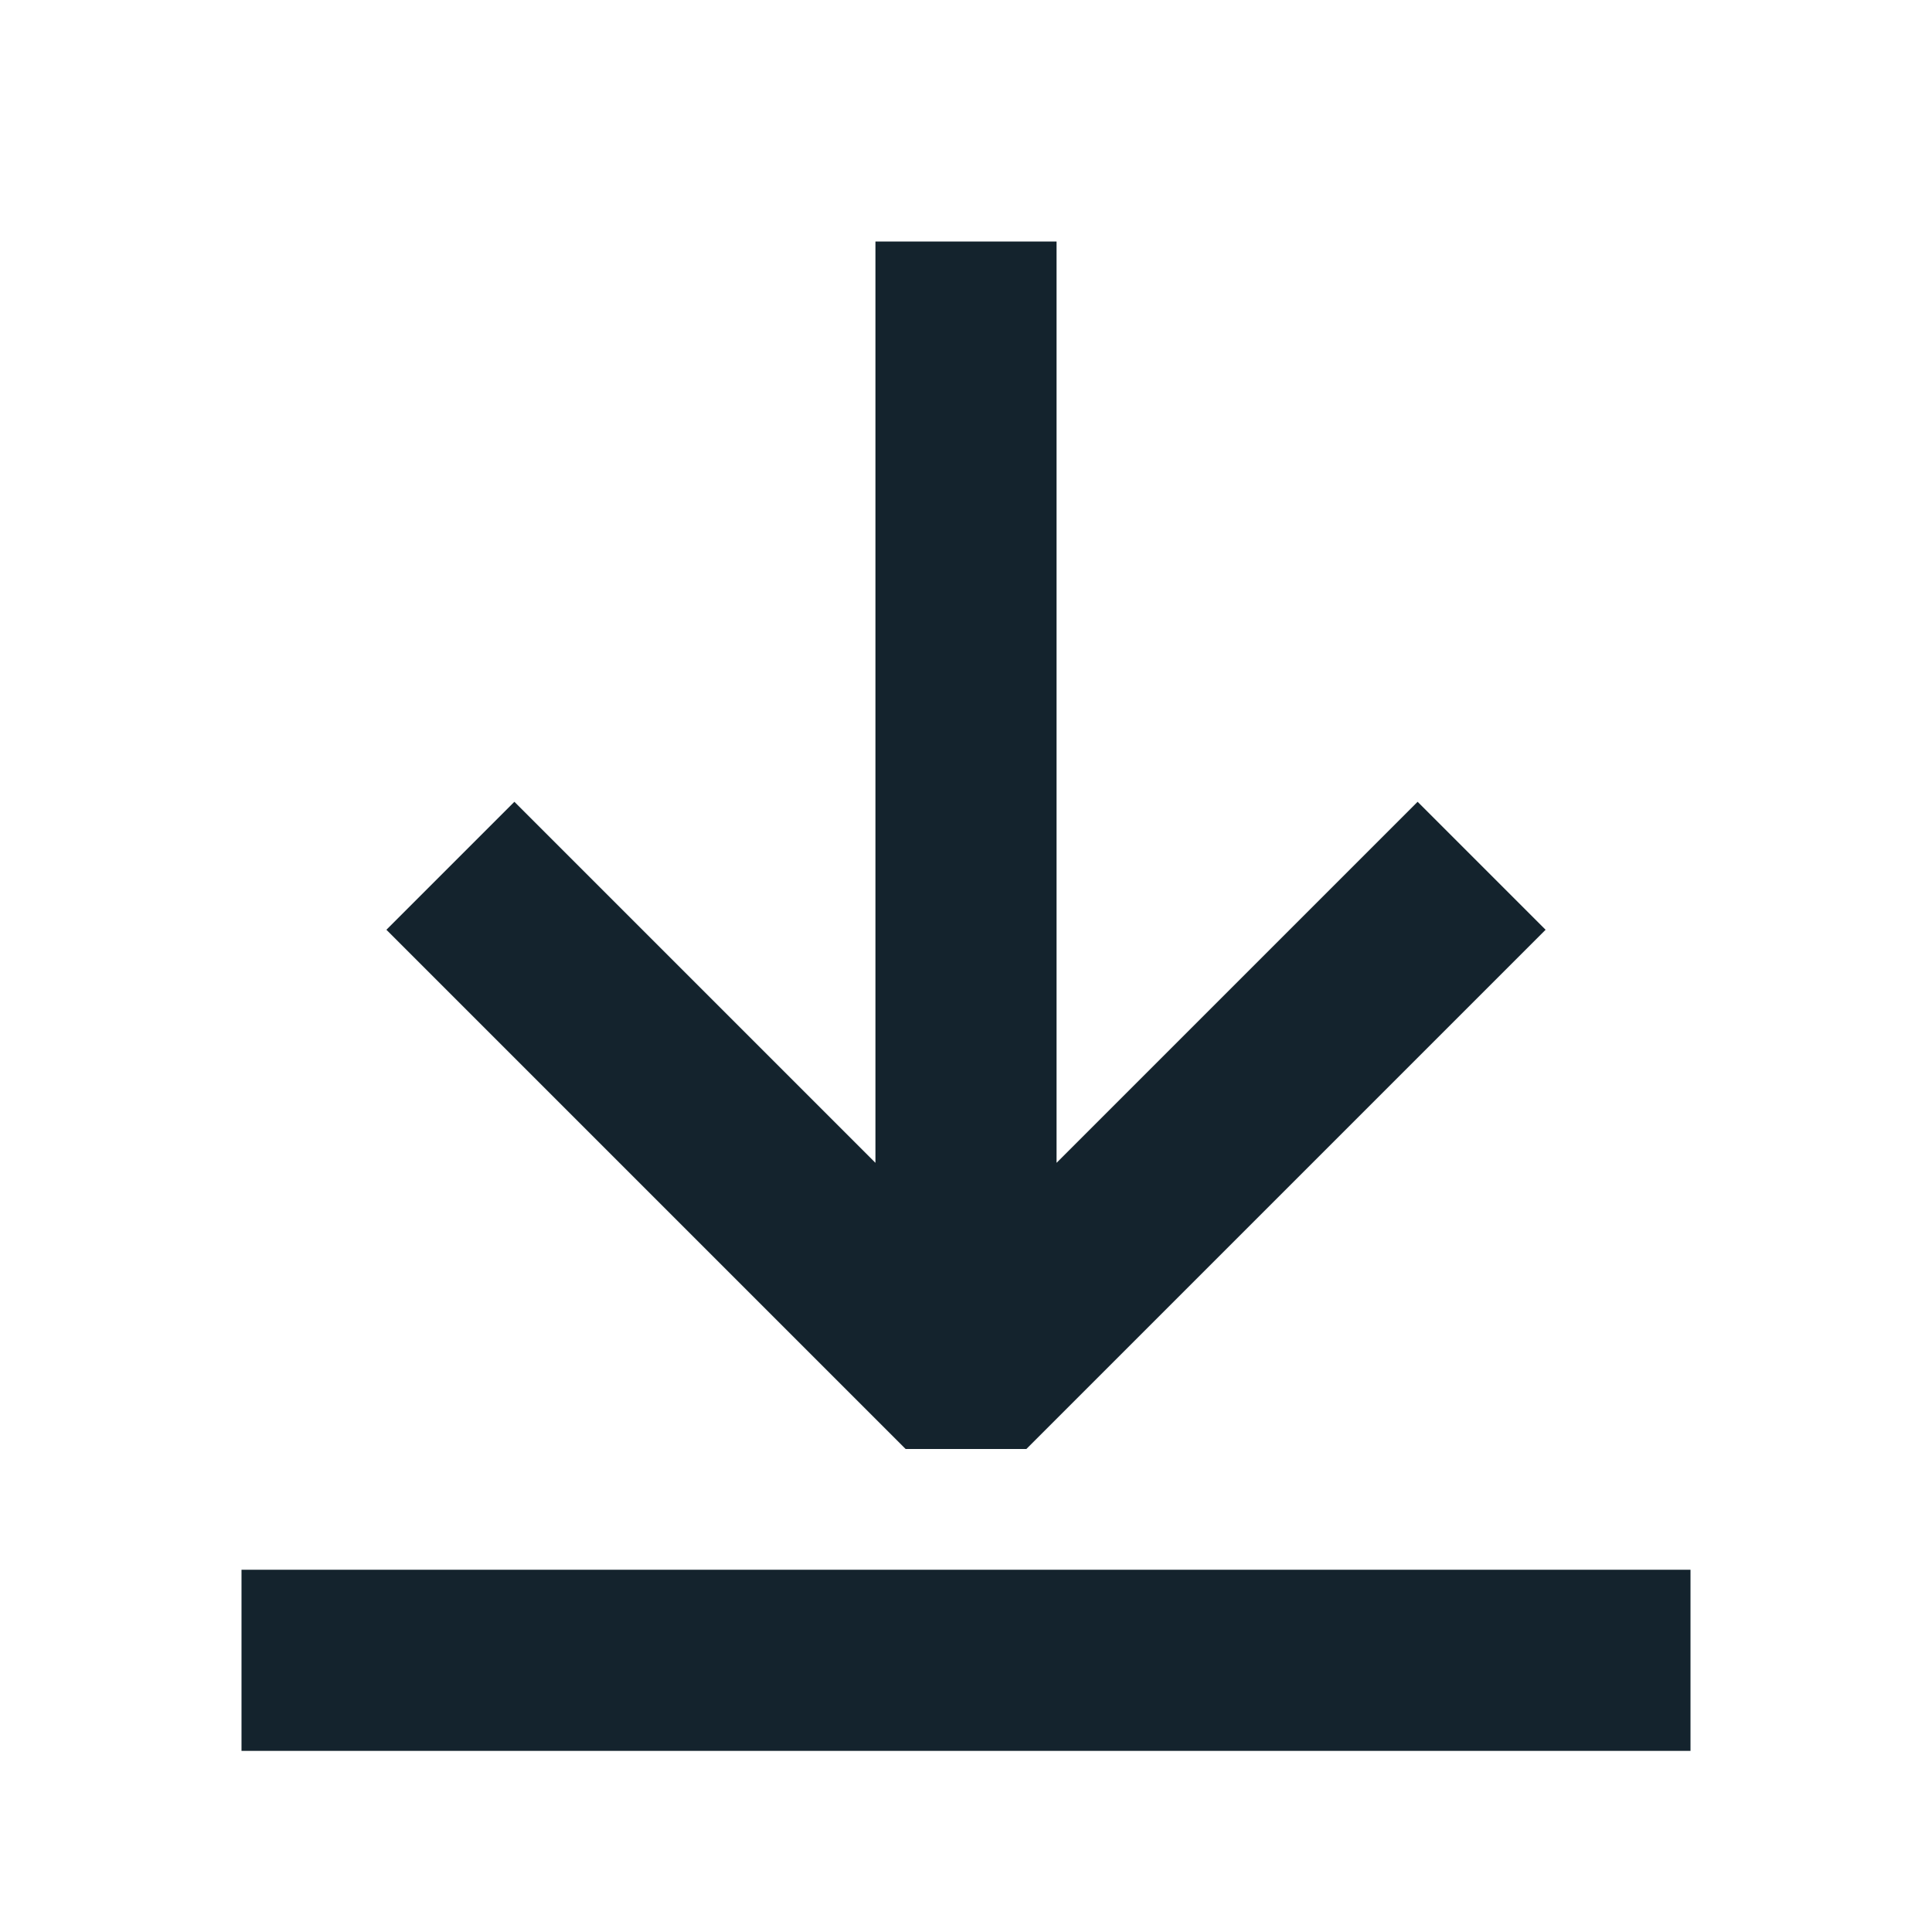
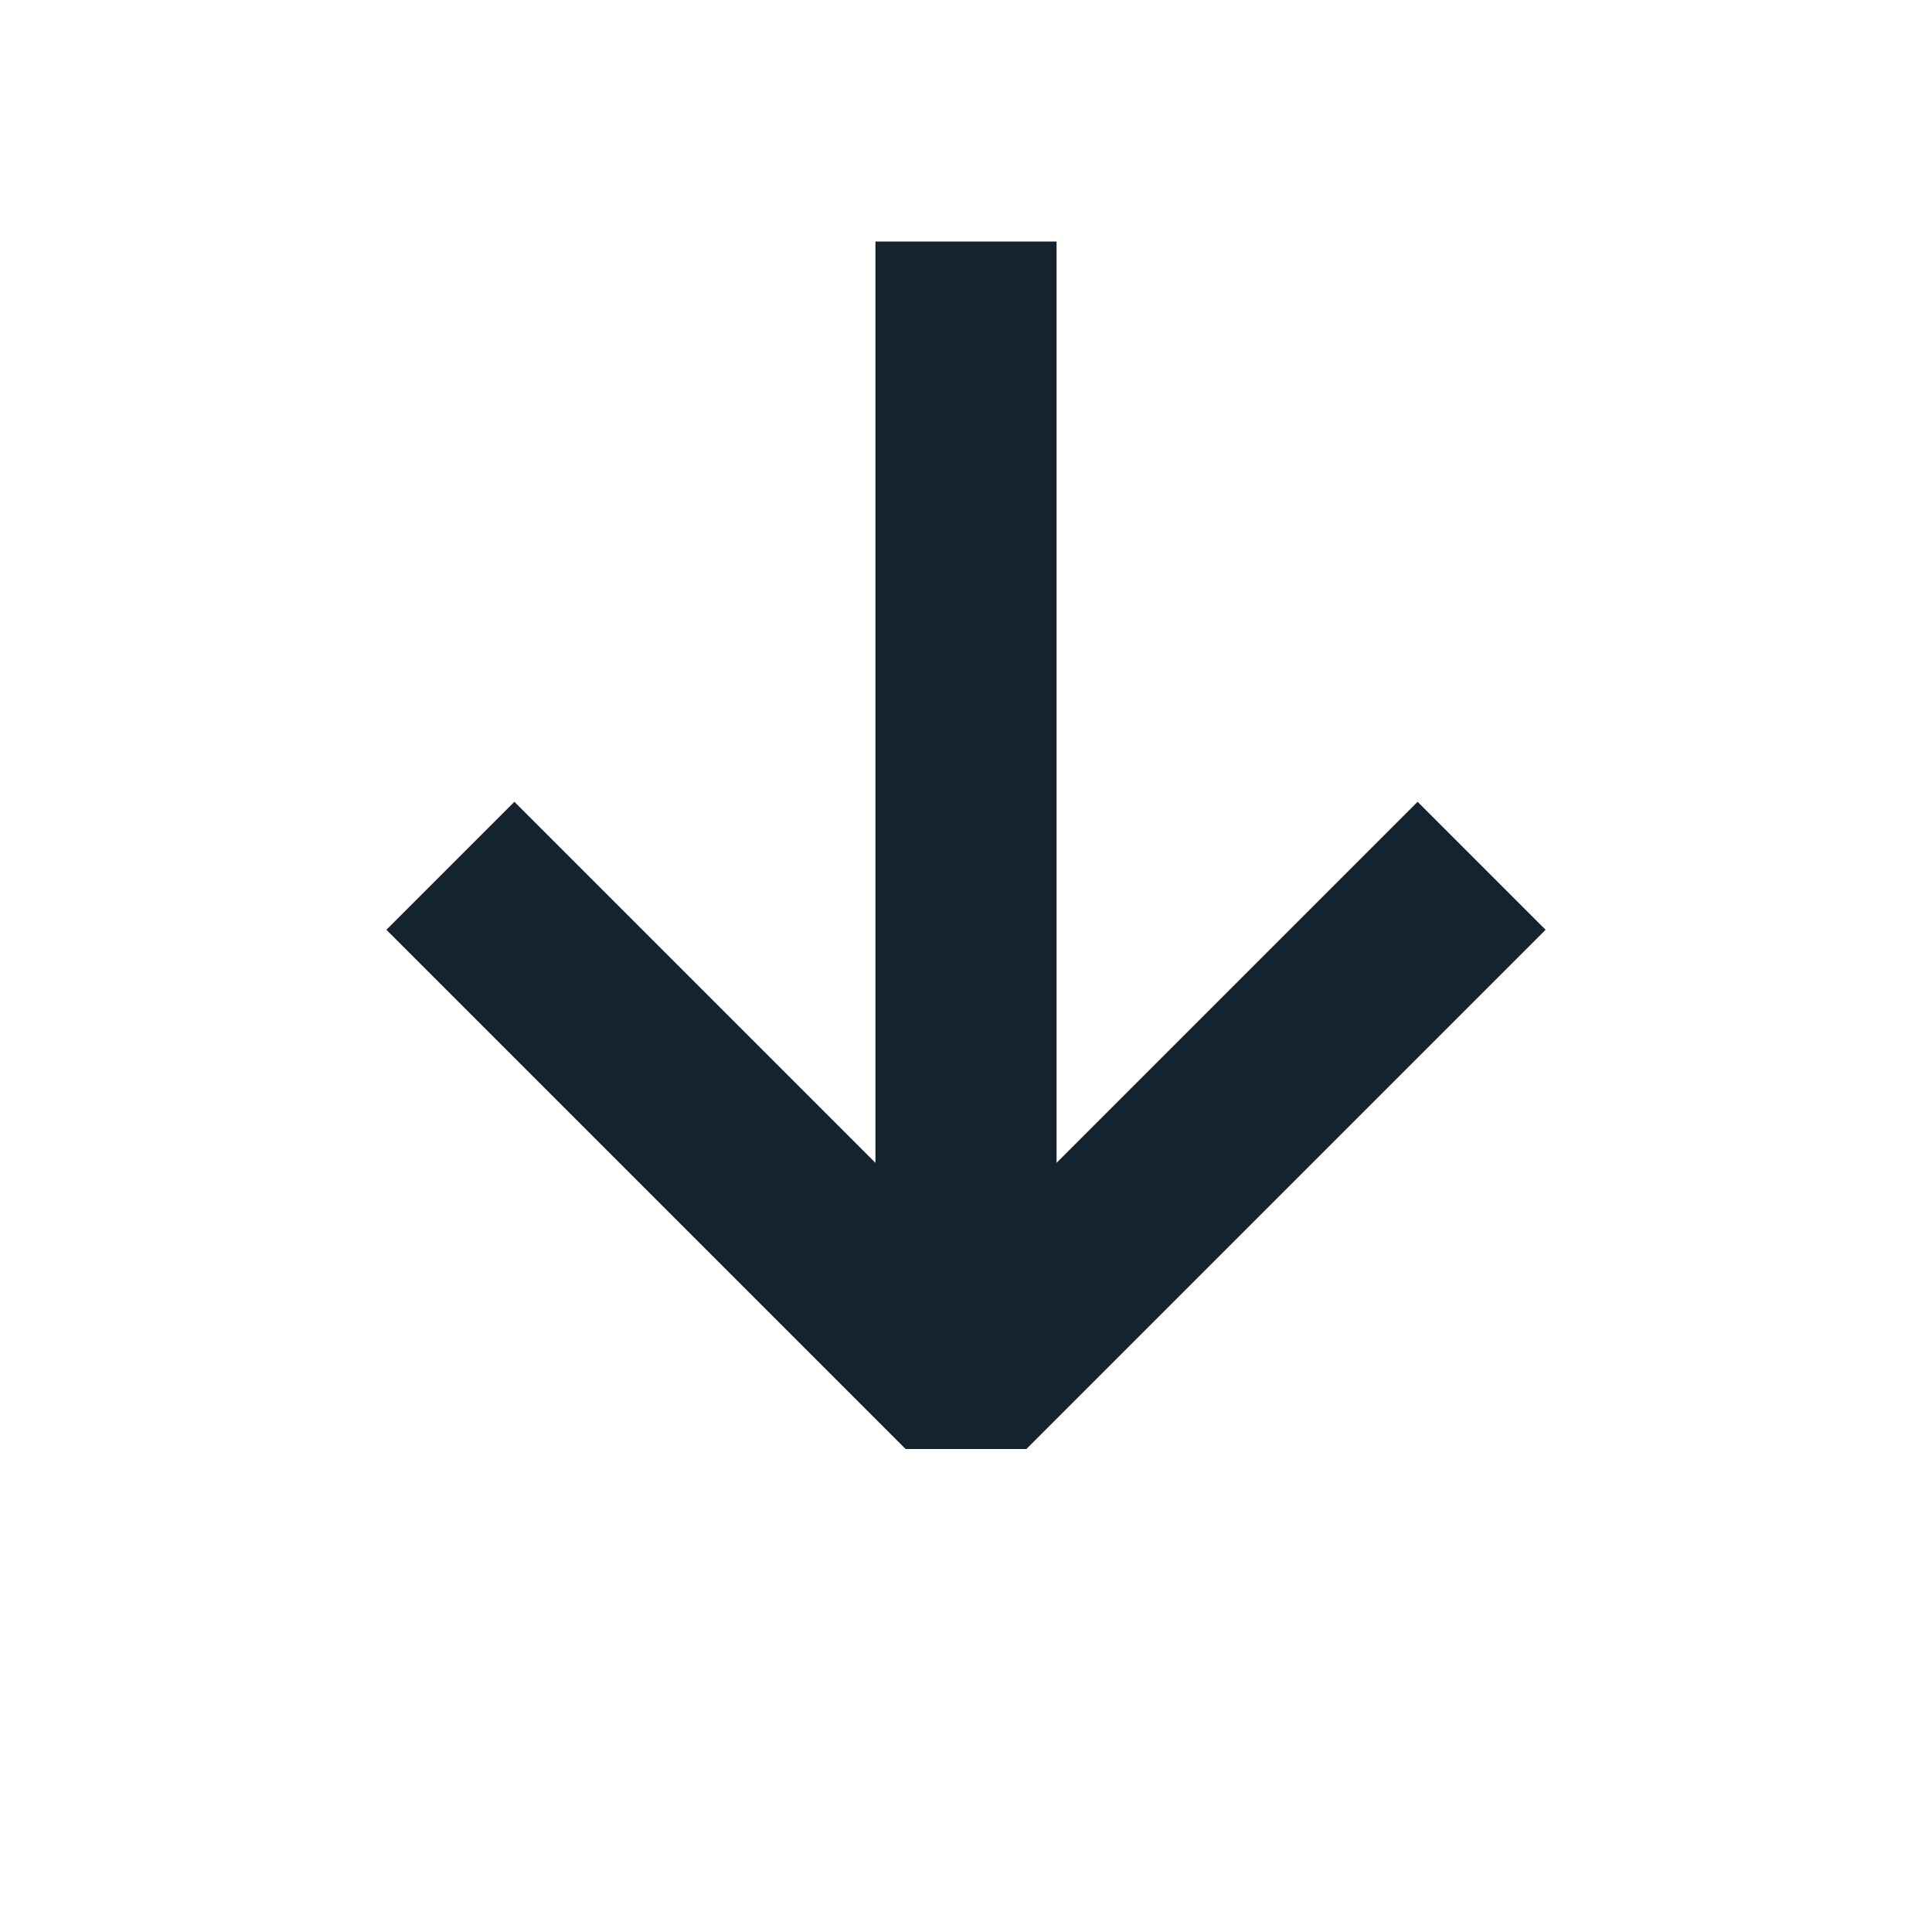
<svg xmlns="http://www.w3.org/2000/svg" width="16" height="16" viewBox="0 0 16 16" fill="none">
  <path d="M8.5 12L12.8 7.7L11.74 6.64L8.75 9.63V2H7.25V9.63L4.26 6.64L3.2 7.7L7.5 12H8.5Z" fill="#14232D" />
-   <path d="M14 13H2V14.5H14V13Z" fill="#14232D" />
</svg>